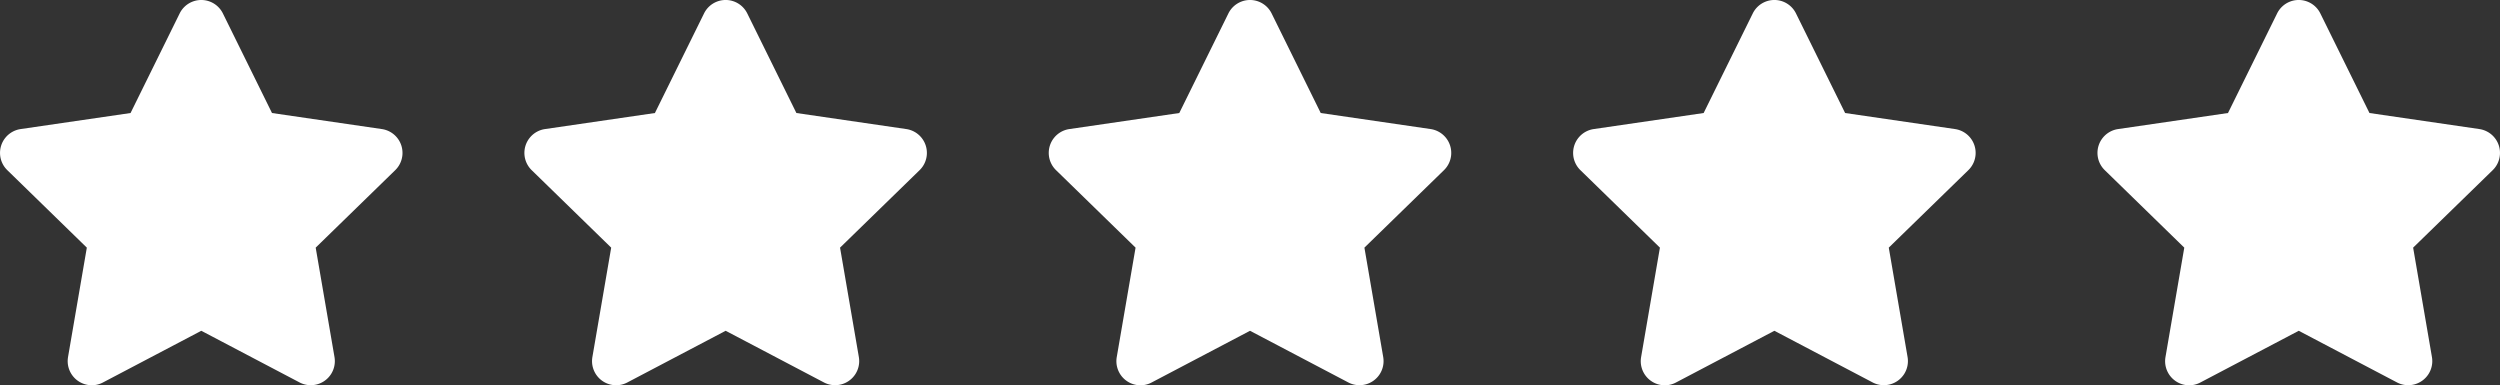
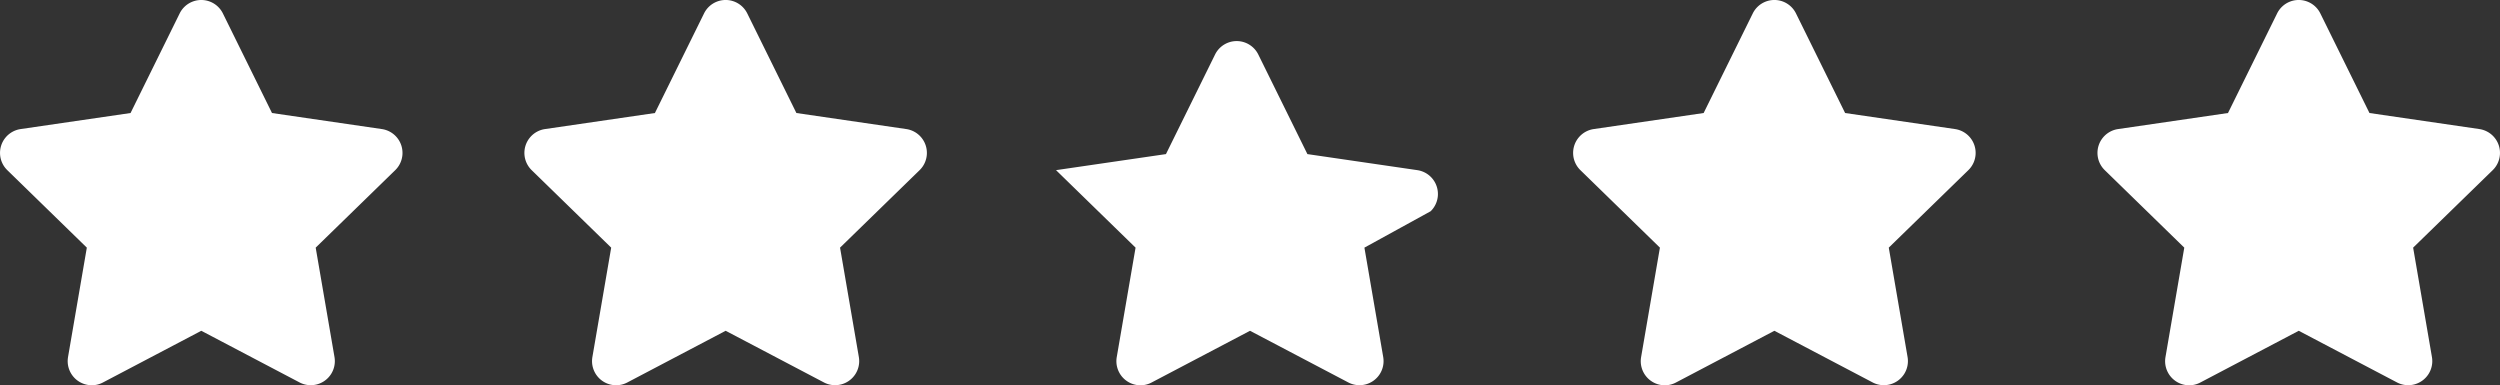
<svg xmlns="http://www.w3.org/2000/svg" width="233.617" height="36.005" viewBox="0 0 233.617 36.005">
  <rect x="0" y="0" width="233.617" height="36.005" fill="#333333" stroke="none" />
-   <path id="Union_8" data-name="Union 8" d="M202.356,33.371l1.758-10.23L196.682,15.9a2.251,2.251,0,0,1,1.244-3.839l10.273-1.5,4.592-9.309a2.251,2.251,0,0,1,4.036,0l4.592,9.309,10.273,1.5a2.252,2.252,0,0,1,1.245,3.839L225.5,23.141l1.758,10.23A2.25,2.25,0,0,1,224,35.741l-9.19-4.83-9.19,4.83a2.216,2.216,0,0,1-1.044.264A2.254,2.254,0,0,1,202.356,33.371Zm-49,0,1.758-10.23L147.682,15.9a2.252,2.252,0,0,1,1.245-3.839l10.273-1.5,4.592-9.309a2.251,2.251,0,0,1,4.036,0l4.592,9.309,10.273,1.5a2.251,2.251,0,0,1,1.244,3.839L176.5,23.141l1.758,10.23A2.251,2.251,0,0,1,175,35.741l-9.19-4.83-9.19,4.83a2.218,2.218,0,0,1-1.044.264A2.253,2.253,0,0,1,153.356,33.371Zm-49,0,1.759-10.23L98.682,15.9a2.251,2.251,0,0,1,1.245-3.839l10.273-1.5,4.591-9.309a2.252,2.252,0,0,1,4.036,0l4.591,9.309,10.273,1.5a2.252,2.252,0,0,1,1.245,3.839L127.5,23.141l1.758,10.23A2.25,2.25,0,0,1,126,35.741l-9.19-4.83-9.19,4.83a2.216,2.216,0,0,1-1.044.264A2.254,2.254,0,0,1,104.356,33.371Zm-49,0,1.758-10.23L49.682,15.9a2.252,2.252,0,0,1,1.245-3.839l10.273-1.5,4.592-9.309a2.251,2.251,0,0,1,4.036,0l4.592,9.309,10.273,1.5A2.252,2.252,0,0,1,85.936,15.9L78.5,23.141l1.758,10.23A2.251,2.251,0,0,1,77,35.741l-9.19-4.83-9.19,4.83A2.218,2.218,0,0,1,57.575,36,2.253,2.253,0,0,1,55.356,33.371Zm-49,0,1.758-10.23L.682,15.9a2.251,2.251,0,0,1,1.245-3.839l10.273-1.5L16.79,1.253a2.252,2.252,0,0,1,4.037,0l4.591,9.309,10.273,1.5A2.252,2.252,0,0,1,36.935,15.9L29.5,23.141l1.758,10.23A2.25,2.25,0,0,1,28,35.741l-9.19-4.83-9.189,4.83A2.218,2.218,0,0,1,8.575,36,2.253,2.253,0,0,1,6.357,33.371Z" transform="translate(0 0)" fill="#fff" />
+   <path id="Union_8" data-name="Union 8" d="M202.356,33.371l1.758-10.23L196.682,15.9a2.251,2.251,0,0,1,1.244-3.839l10.273-1.5,4.592-9.309a2.251,2.251,0,0,1,4.036,0l4.592,9.309,10.273,1.5a2.252,2.252,0,0,1,1.245,3.839L225.5,23.141l1.758,10.23A2.25,2.25,0,0,1,224,35.741l-9.19-4.83-9.19,4.83a2.216,2.216,0,0,1-1.044.264A2.254,2.254,0,0,1,202.356,33.371Zm-49,0,1.758-10.23L147.682,15.9a2.252,2.252,0,0,1,1.245-3.839l10.273-1.5,4.592-9.309a2.251,2.251,0,0,1,4.036,0l4.592,9.309,10.273,1.5a2.251,2.251,0,0,1,1.244,3.839L176.5,23.141l1.758,10.23A2.251,2.251,0,0,1,175,35.741l-9.19-4.83-9.19,4.83a2.218,2.218,0,0,1-1.044.264A2.253,2.253,0,0,1,153.356,33.371Zm-49,0,1.759-10.23L98.682,15.9l10.273-1.5,4.591-9.309a2.252,2.252,0,0,1,4.036,0l4.591,9.309,10.273,1.5a2.252,2.252,0,0,1,1.245,3.839L127.5,23.141l1.758,10.23A2.25,2.25,0,0,1,126,35.741l-9.19-4.83-9.19,4.83a2.216,2.216,0,0,1-1.044.264A2.254,2.254,0,0,1,104.356,33.371Zm-49,0,1.758-10.23L49.682,15.9a2.252,2.252,0,0,1,1.245-3.839l10.273-1.5,4.592-9.309a2.251,2.251,0,0,1,4.036,0l4.592,9.309,10.273,1.5A2.252,2.252,0,0,1,85.936,15.9L78.5,23.141l1.758,10.23A2.251,2.251,0,0,1,77,35.741l-9.19-4.83-9.19,4.83A2.218,2.218,0,0,1,57.575,36,2.253,2.253,0,0,1,55.356,33.371Zm-49,0,1.758-10.23L.682,15.9a2.251,2.251,0,0,1,1.245-3.839l10.273-1.5L16.79,1.253a2.252,2.252,0,0,1,4.037,0l4.591,9.309,10.273,1.5A2.252,2.252,0,0,1,36.935,15.9L29.5,23.141l1.758,10.23A2.25,2.25,0,0,1,28,35.741l-9.19-4.83-9.189,4.83A2.218,2.218,0,0,1,8.575,36,2.253,2.253,0,0,1,6.357,33.371Z" transform="translate(0 0)" fill="#fff" />
</svg>